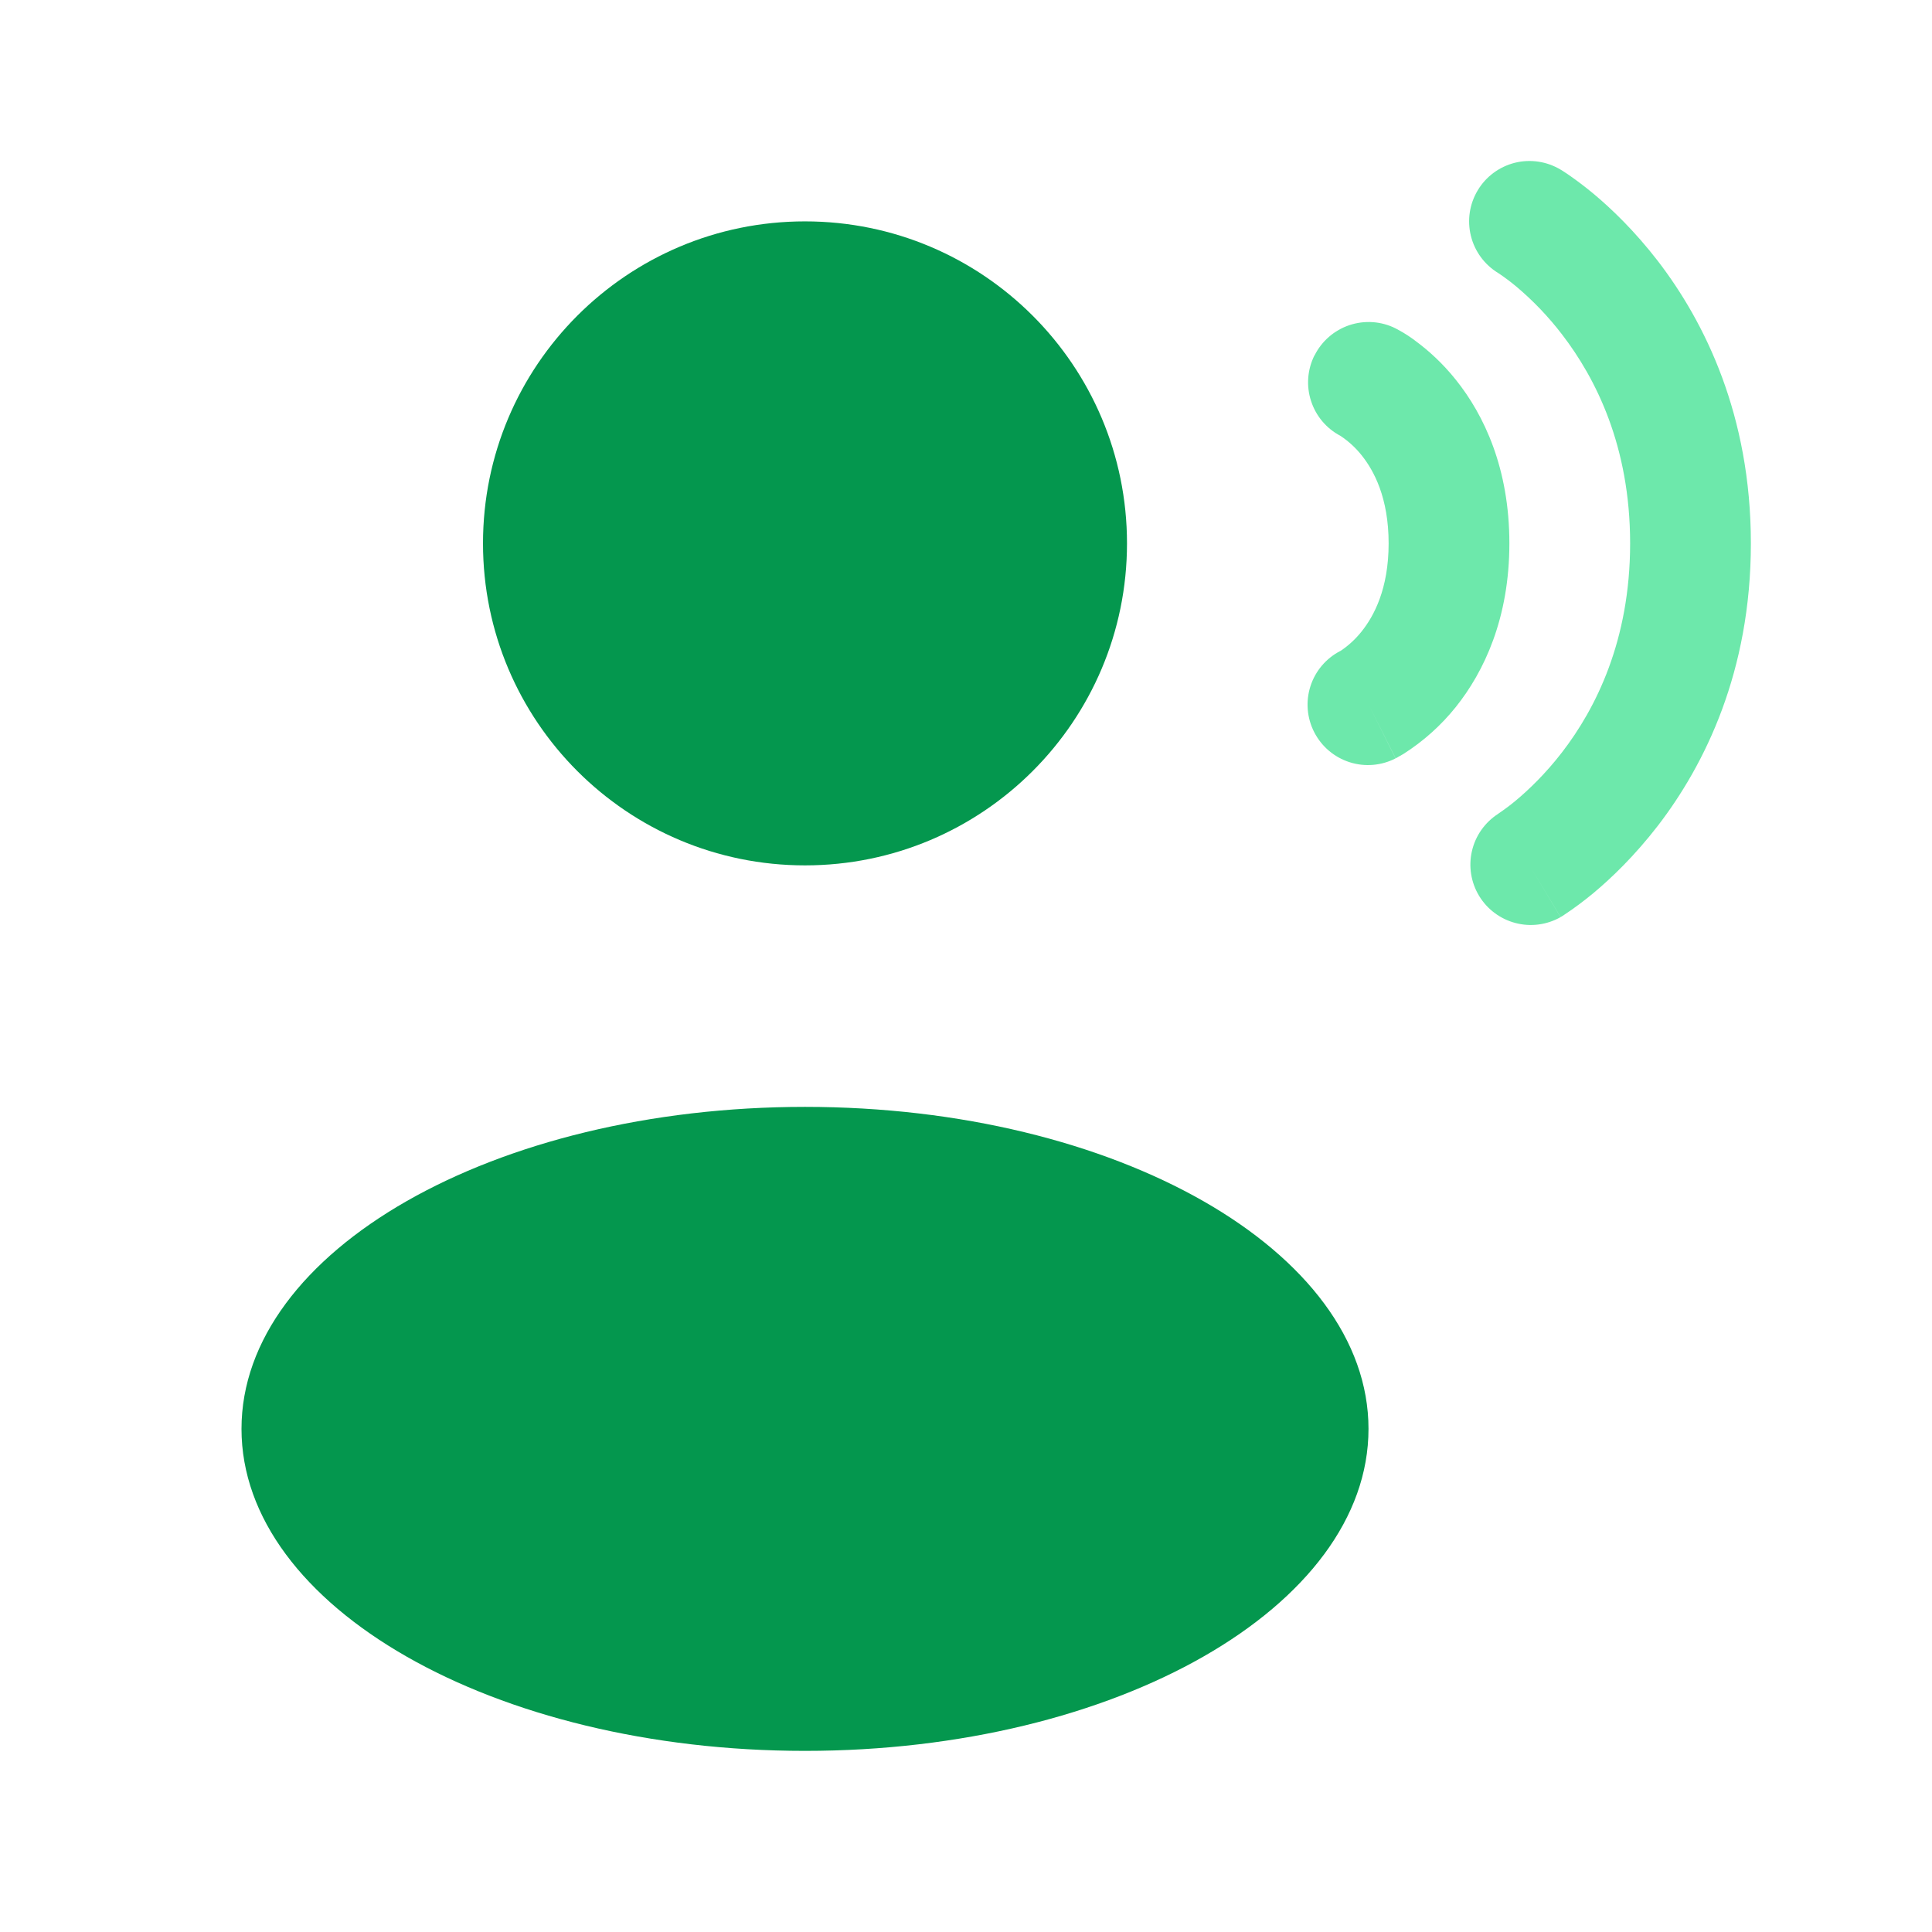
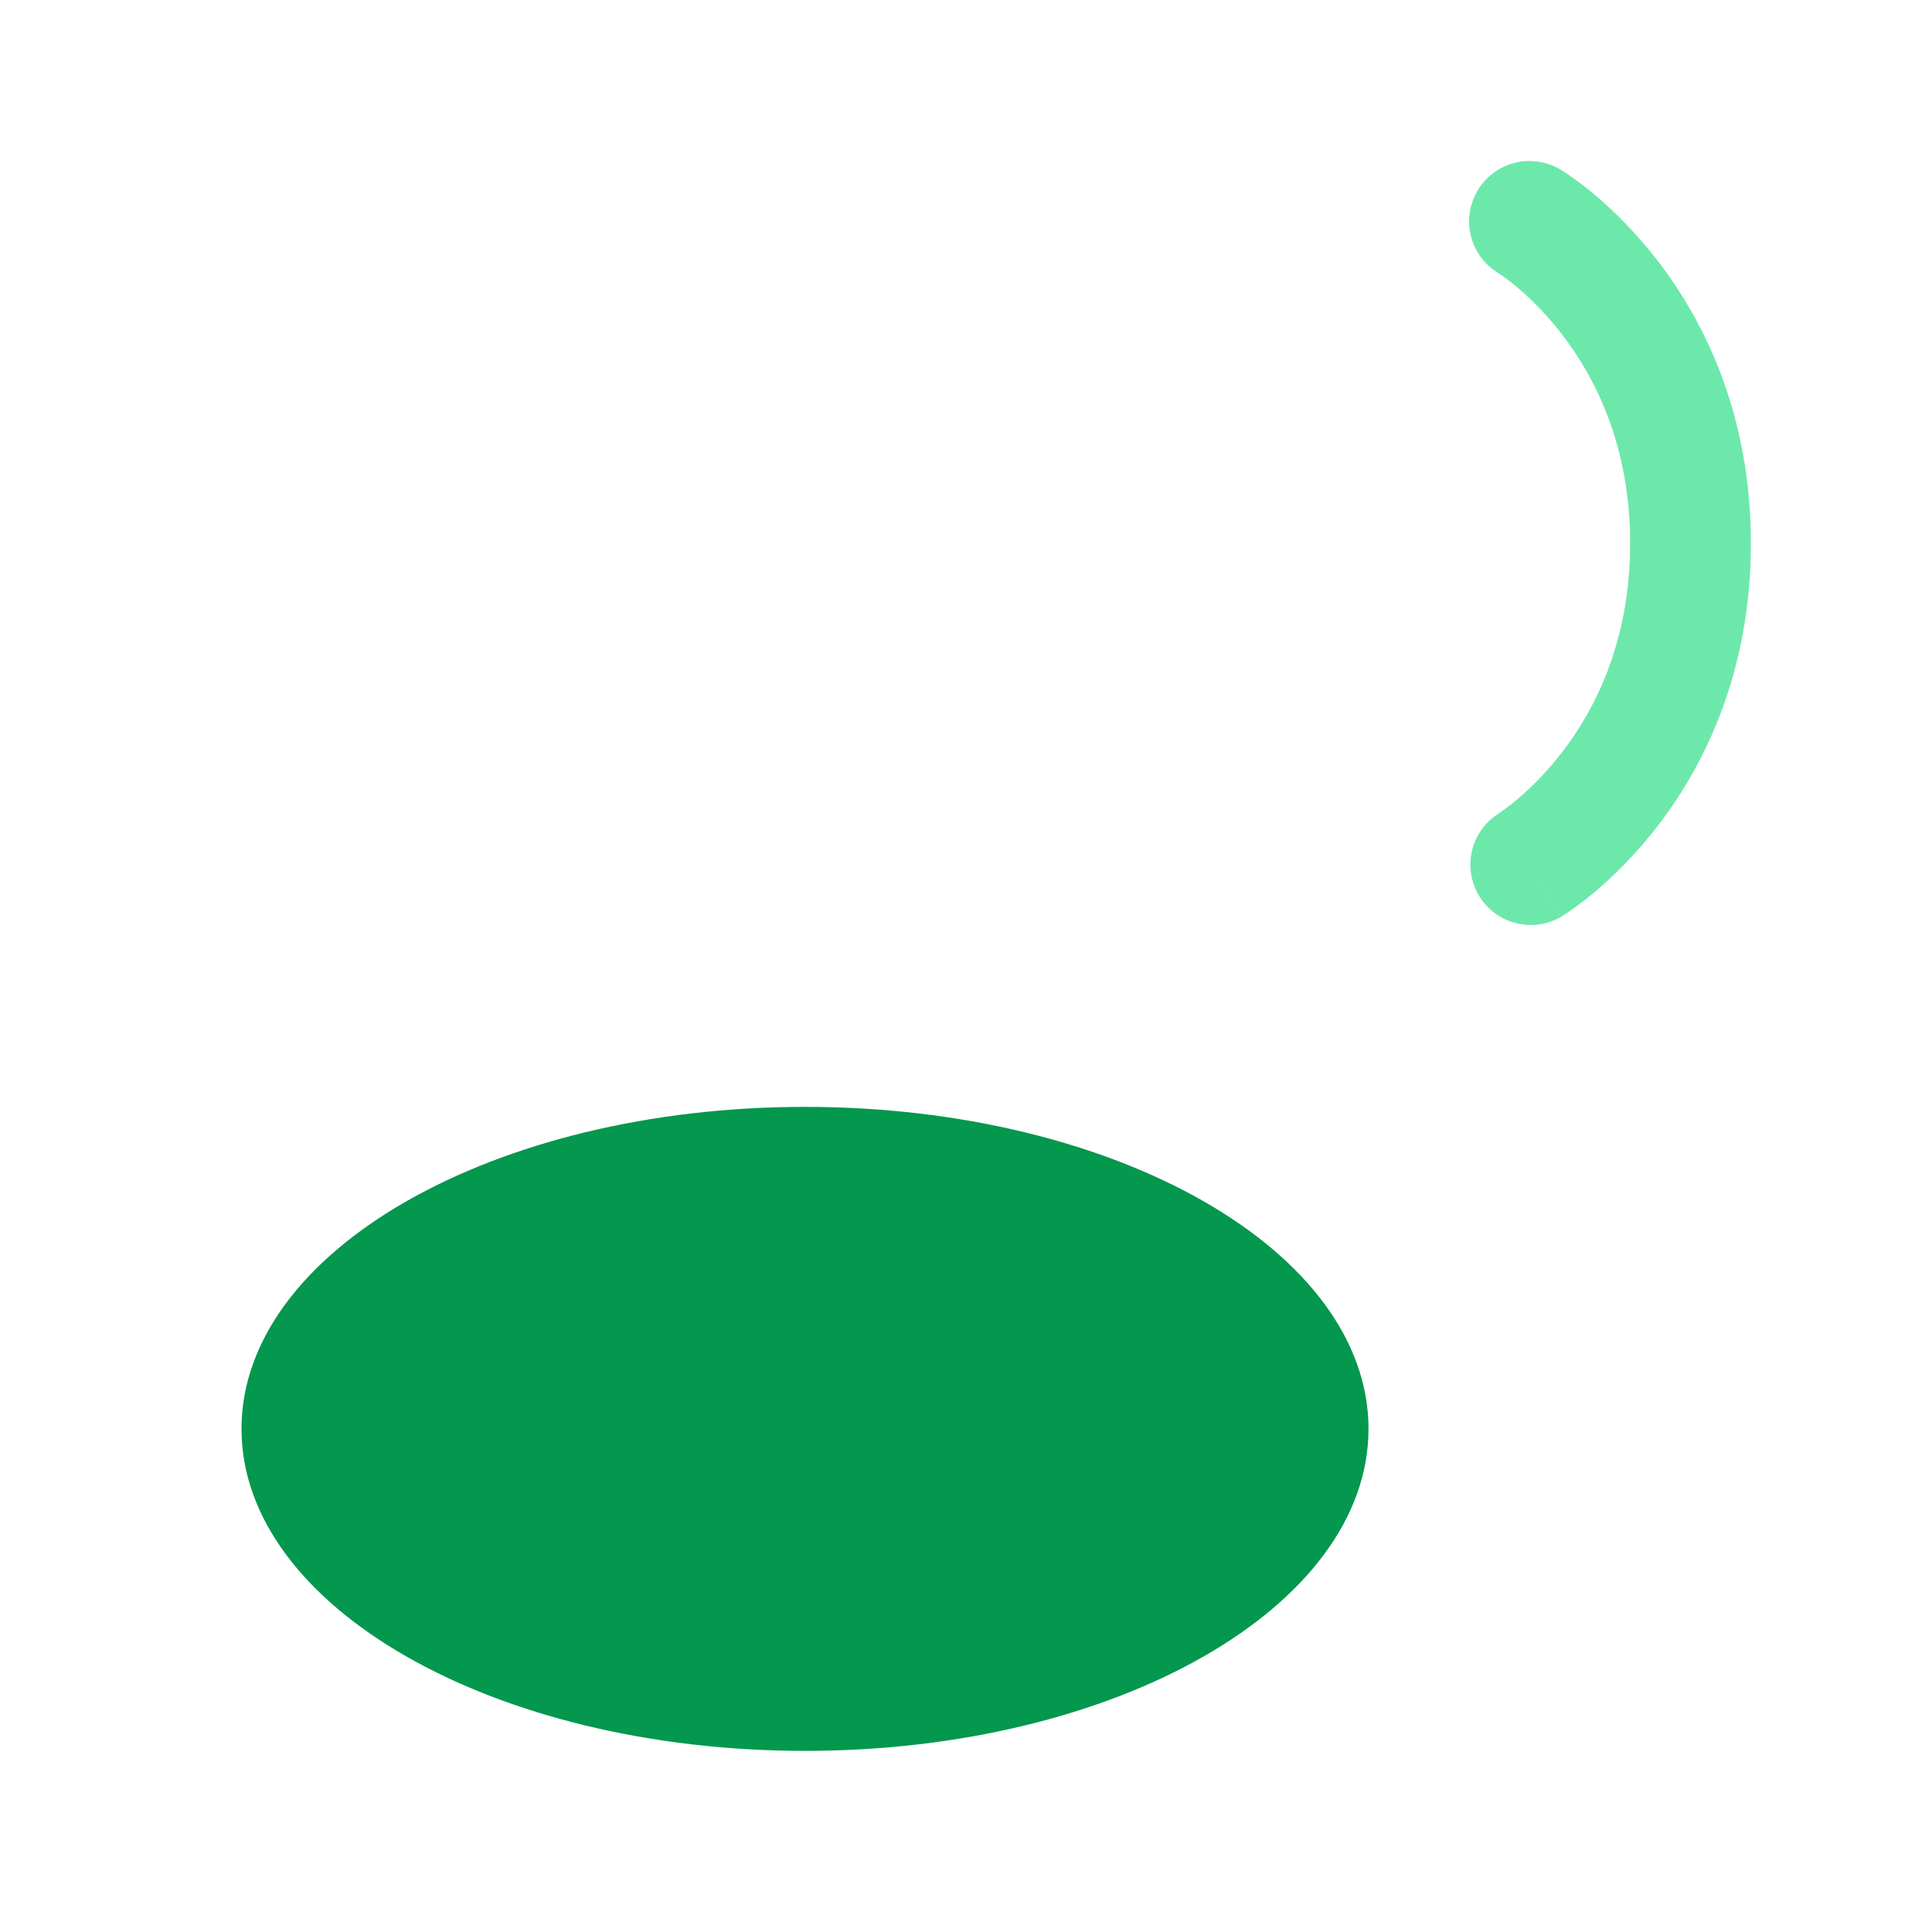
<svg xmlns="http://www.w3.org/2000/svg" width="24" height="24" viewBox="0 0 24 24" fill="none">
-   <path d="M10 10.75C12.209 10.75 14 8.959 14 6.75C14 4.541 12.209 2.75 10 2.75C7.791 2.75 6 4.541 6 6.75C6 8.959 7.791 10.75 10 10.75Z" fill="#04974E" />
  <path d="M10 21.75C13.866 21.75 17 19.959 17 17.75C17 15.541 13.866 13.75 10 13.75C6.134 13.75 3 15.541 3 17.75C3 19.959 6.134 21.75 10 21.75Z" fill="#04974E" />
  <path fill-rule="evenodd" clip-rule="evenodd" d="M18.357 2.364C18.459 2.193 18.625 2.071 18.818 2.022C19.011 1.974 19.216 2.005 19.386 2.107L19.389 2.109L19.393 2.111L19.403 2.117C19.442 2.141 19.479 2.167 19.516 2.193C19.586 2.242 19.682 2.313 19.793 2.405C20.015 2.59 20.305 2.867 20.595 3.243C21.177 4.001 21.75 5.157 21.75 6.75C21.75 8.343 21.177 9.5 20.595 10.257C20.305 10.633 20.015 10.91 19.793 11.095C19.677 11.191 19.556 11.282 19.43 11.365L19.402 11.383L19.392 11.389L19.389 11.391L19.387 11.392C19.387 11.392 19.386 11.393 19 10.75L19.386 11.393C19.216 11.489 19.015 11.516 18.826 11.466C18.638 11.417 18.475 11.296 18.374 11.129C18.273 10.962 18.241 10.762 18.285 10.572C18.329 10.381 18.446 10.216 18.61 10.11L18.615 10.106C18.69 10.055 18.763 10.001 18.832 9.943C18.985 9.815 19.195 9.617 19.406 9.343C19.823 8.801 20.25 7.957 20.25 6.75C20.25 5.543 19.823 4.7 19.406 4.157C19.238 3.937 19.045 3.735 18.833 3.557C18.763 3.499 18.691 3.445 18.615 3.394L18.61 3.391C18.441 3.288 18.319 3.122 18.272 2.93C18.224 2.737 18.255 2.534 18.357 2.364Z" fill="#6DE8AB" />
-   <path fill-rule="evenodd" clip-rule="evenodd" d="M16.33 4.415C16.419 4.237 16.575 4.102 16.763 4.039C16.952 3.976 17.158 3.99 17.336 4.079L17.337 4.08L17.339 4.081L17.343 4.083L17.351 4.087L17.373 4.099C17.455 4.143 17.533 4.195 17.606 4.252C17.742 4.354 17.916 4.506 18.086 4.719C18.435 5.155 18.75 5.818 18.75 6.75C18.75 7.682 18.434 8.345 18.086 8.781C17.902 9.011 17.681 9.209 17.432 9.367C17.412 9.379 17.392 9.39 17.372 9.401L17.352 9.413L17.342 9.417L17.339 9.419L17.337 9.42L17.007 8.763L17.336 9.421C17.159 9.512 16.953 9.529 16.764 9.468C16.574 9.407 16.417 9.273 16.326 9.096C16.235 8.919 16.218 8.713 16.279 8.524C16.34 8.334 16.474 8.177 16.651 8.086L16.654 8.085C16.752 8.019 16.84 7.938 16.914 7.845C17.066 7.655 17.25 7.318 17.25 6.75C17.25 6.182 17.066 5.845 16.915 5.656C16.841 5.563 16.753 5.482 16.654 5.416L16.651 5.414C16.477 5.323 16.346 5.167 16.286 4.98C16.225 4.793 16.241 4.59 16.329 4.414" fill="#6DE8AB" />
</svg>